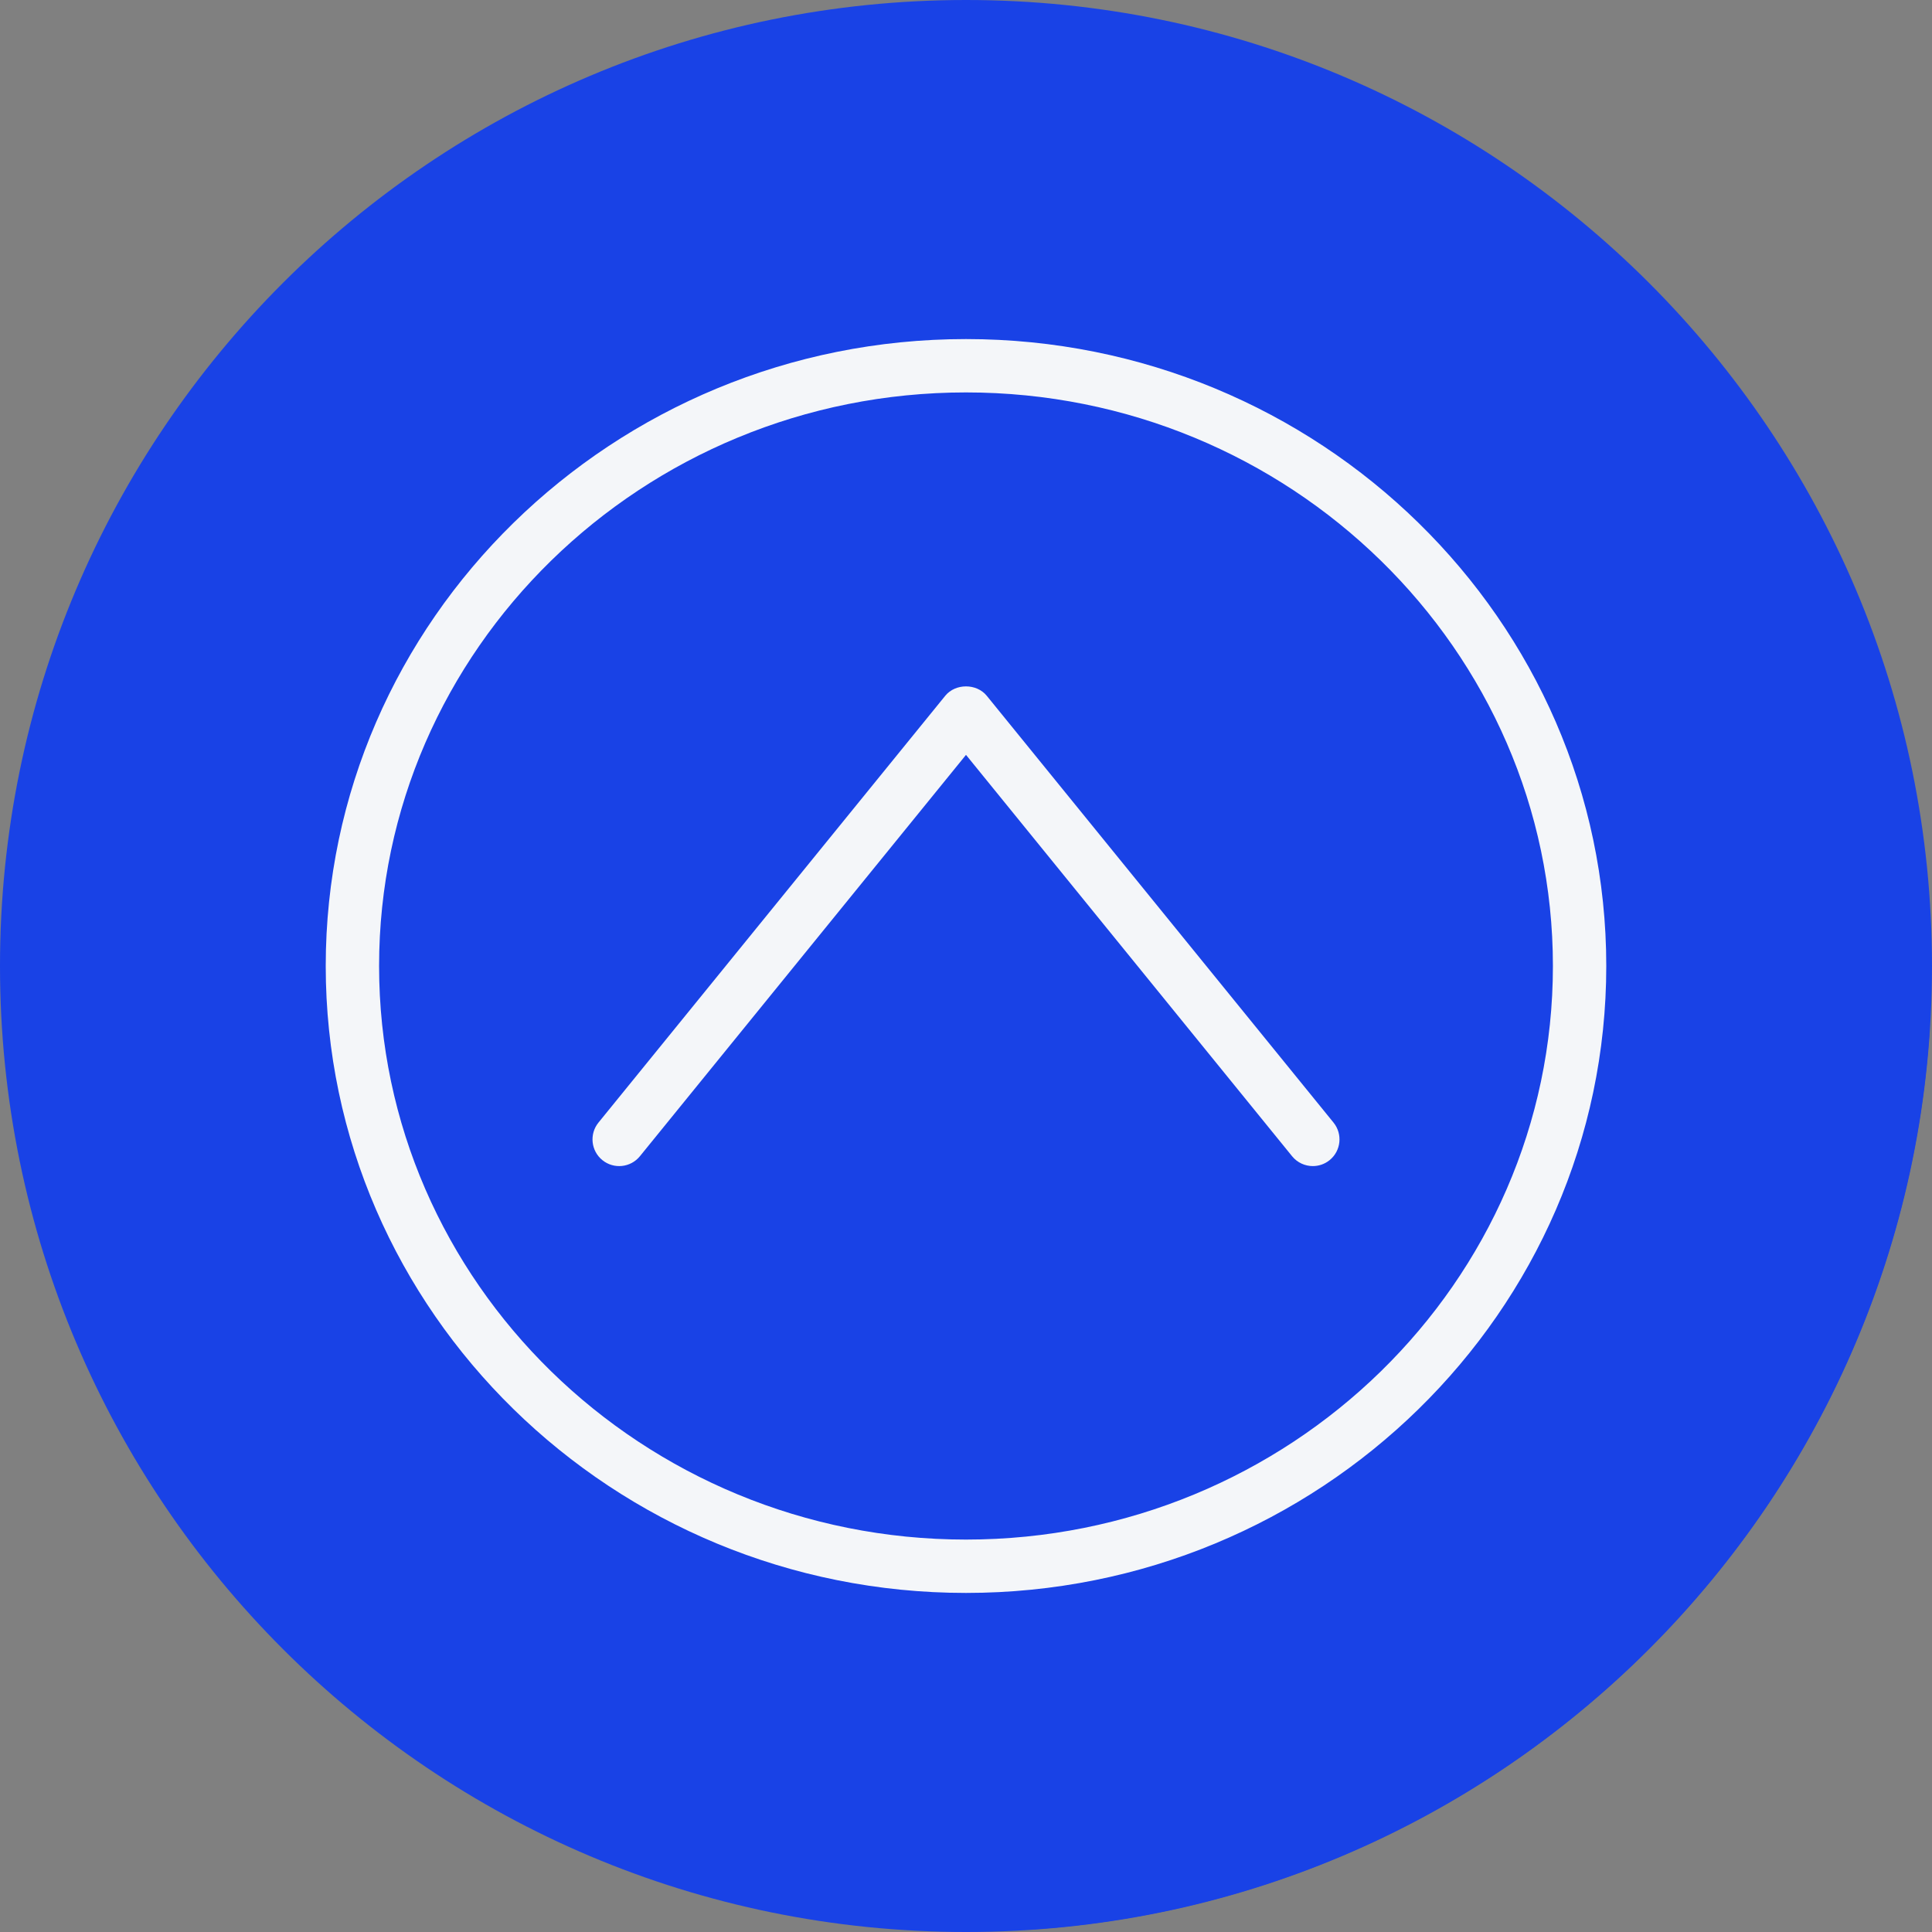
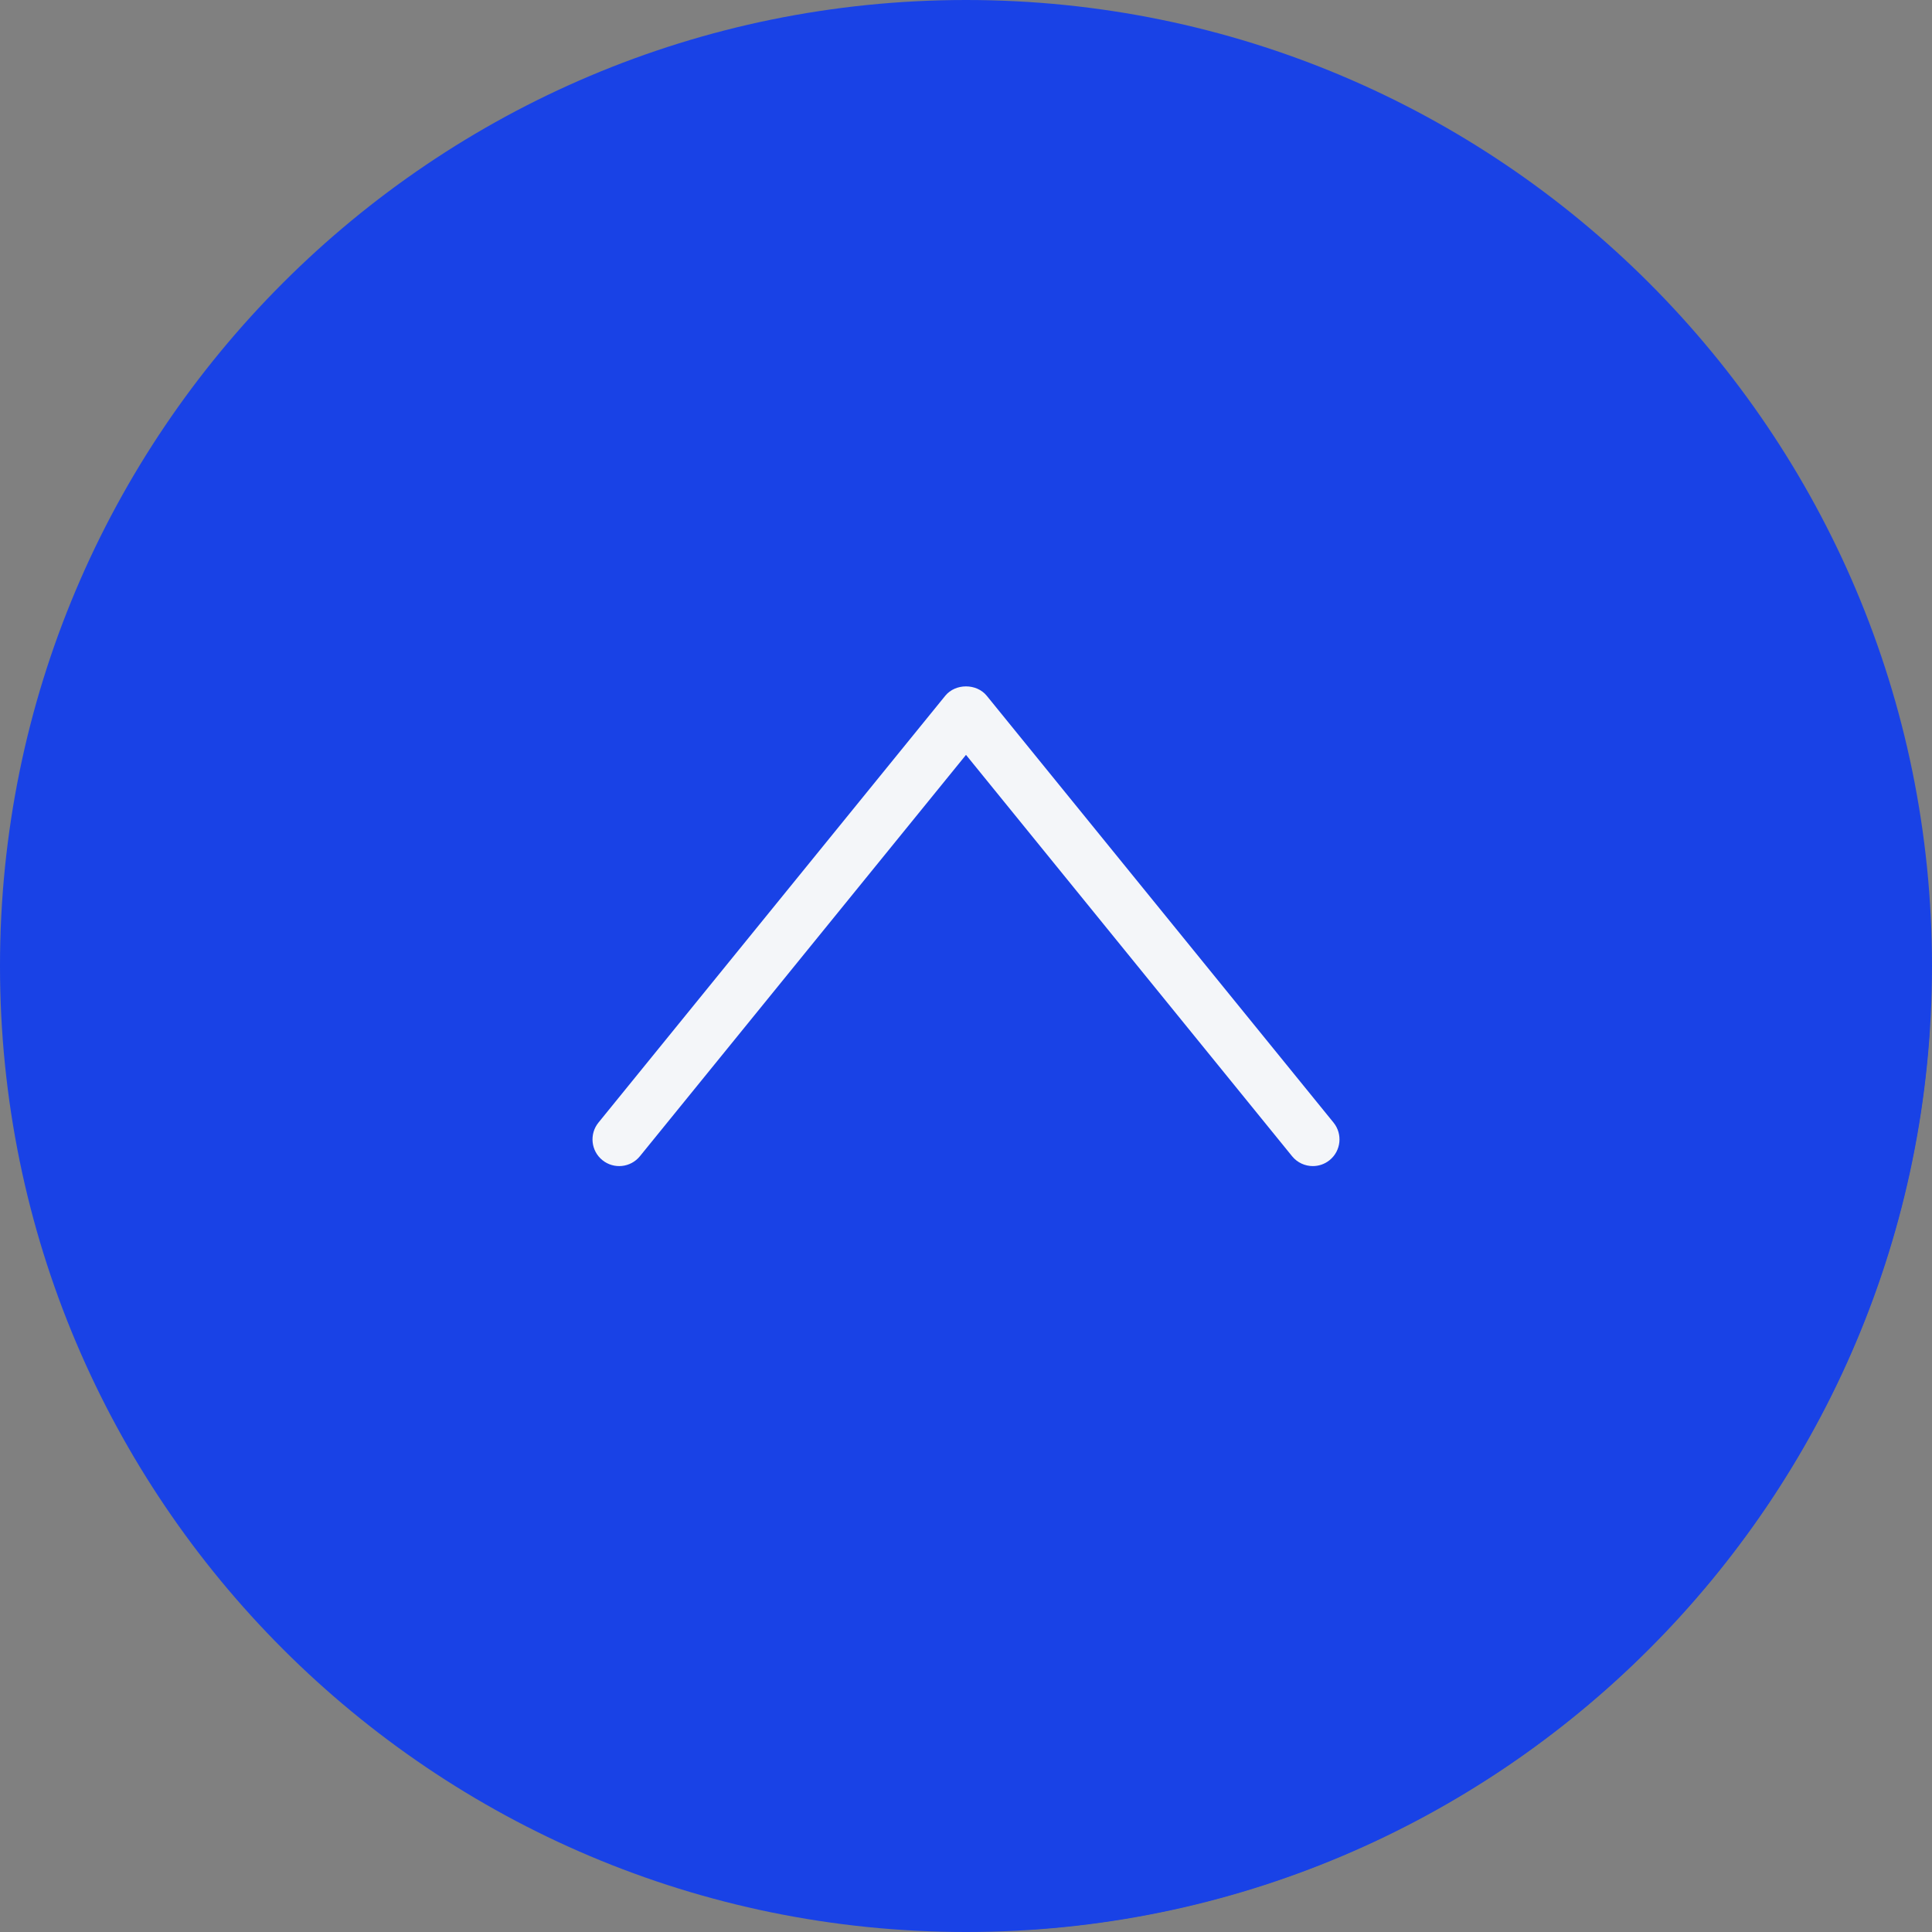
<svg xmlns="http://www.w3.org/2000/svg" height="180px" width="180px" version="1.1" id="Layer_1" viewBox="0 0 512.00 512.00" xml:space="preserve" fill="#000000" stroke="#000000" stroke-width="0.005">
  <rect x="0" y="0" width="512.00" height="512.00" fill="#808080" stroke="none" />
  <g id="SVGRepo_bgCarrier" stroke-width="0" />
  <g id="SVGRepo_tracerCarrier" stroke-linecap="round" stroke-linejoin="round" />
  <g id="SVGRepo_iconCarrier">
    <path style="fill:#1942e6;" d="M512,256.006C512,397.402,397.394,512.004,256.004,512C114.606,512.004,0,397.402,0,256.006 C-0.007,114.61,114.606,0,256.004,0C397.394,0,512,114.614,512,256.006z" />
    <path style="fill:#1942e6;" d="M511.299,274.021c-0.195-0.195-0.388-0.394-0.587-0.586 c-0.545-0.544-133.277-133.293-133.829-133.828C346.081,108.94,303.291,89.856,256,89.856c-93.559,0-169.678,74.532-169.678,166.144 c0,46.124,19.323,87.888,50.423,118.021c0.548,0.547,136.544,136.562,137.097,137.097c0.061,0.06,0.122,0.122,0.181,0.182 C401.037,502.461,502.461,401.039,511.299,274.021z" />
    <g>
-       <path style="fill:#F4F6F9;" d="M256,89.857c-93.559,0-169.678,74.531-169.678,166.143S162.441,422.143,256,422.143 S425.678,347.612,425.678,256S349.559,89.857,256,89.857z M256,408.003c-85.764,0-155.538-68.187-155.538-152.003 S170.236,103.997,256,103.997S411.538,172.182,411.538,256S341.764,408.003,256,408.003z" />
      <path style="fill:#F4F6F9;" d="M261.489,184.375c-2.692-3.3-8.285-3.3-10.978,0l-91.909,113.119 c-2.458,3.031-2.002,7.484,1.028,9.949c3.038,2.465,7.484,2.002,9.949-1.028L256,200.048l86.42,106.367 c1.402,1.719,3.438,2.61,5.495,2.61c1.567,0,3.141-0.517,4.453-1.581c3.031-2.465,3.487-6.918,1.028-9.949L261.489,184.375z" />
    </g>
  </g>
</svg>